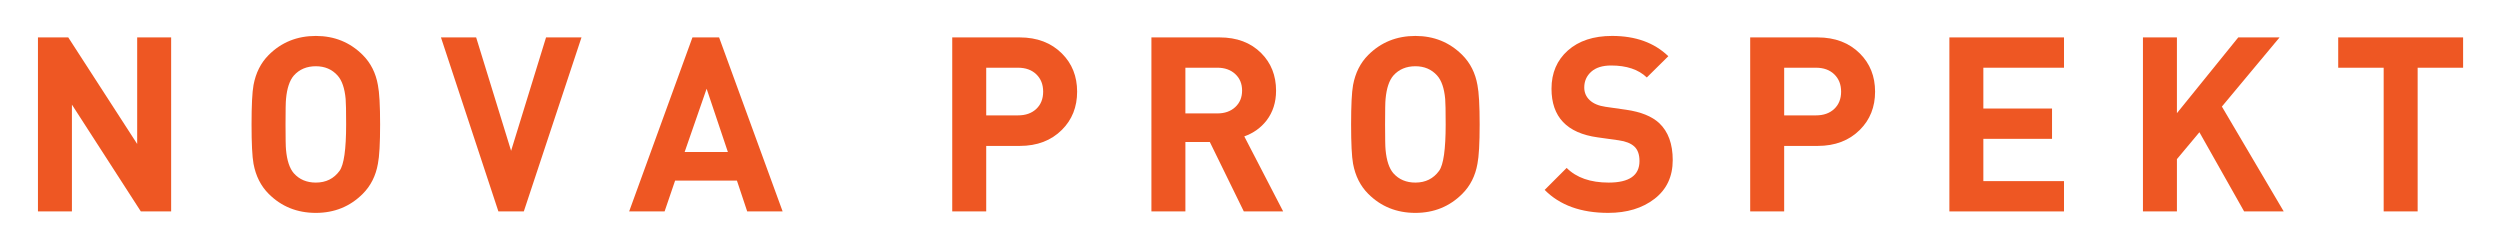
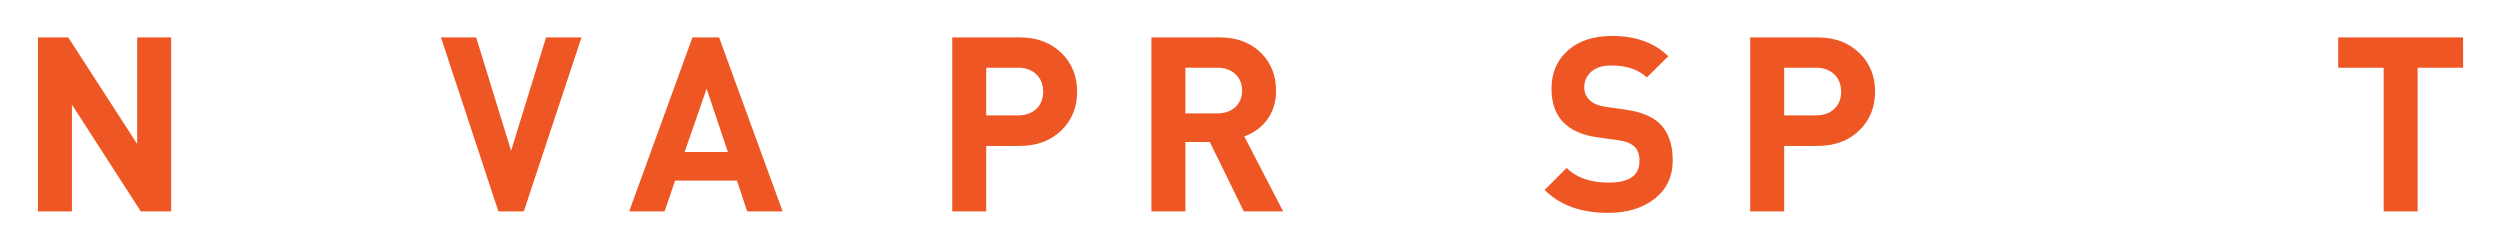
<svg xmlns="http://www.w3.org/2000/svg" version="1.1" id="Layer_1" x="0px" y="0px" width="798.5px" height="79px" viewBox="0 0 798.5 79" enable-background="new 0 0 798.5 79" xml:space="preserve">
  <g>
    <path fill="#EE5723" d="M54.664,67.528h-9.68L22.971,33.415v34.112h-10.85V11.949h9.68l22.013,34.034V11.949h10.851L54.664,67.528   L54.664,67.528z" />
-     <path fill="#EE5723" d="M121.407,39.737c0,6.037-0.234,10.228-0.703,12.566c-0.678,3.854-2.291,7.054-4.841,9.604   c-4.059,4.061-9.055,6.088-14.987,6.088c-5.985,0-11.007-2.027-15.066-6.088c-2.498-2.498-4.112-5.697-4.84-9.604   c-0.417-2.288-0.625-6.479-0.625-12.566s0.208-10.275,0.625-12.567c0.728-3.903,2.342-7.104,4.84-9.602   c4.06-4.061,9.081-6.089,15.066-6.089c5.933,0,10.929,2.029,14.987,6.089c2.55,2.55,4.163,5.75,4.841,9.602   C121.172,29.512,121.407,33.702,121.407,39.737z M110.556,39.737c0-4.267-0.052-6.974-0.156-8.118   c-0.313-3.436-1.171-5.933-2.575-7.494c-1.771-1.977-4.087-2.967-6.947-2.967c-2.915,0-5.257,0.99-7.025,2.967   c-1.354,1.563-2.186,4.06-2.498,7.494c-0.104,0.938-0.156,3.644-0.156,8.118c0,4.478,0.052,7.183,0.156,8.12   c0.313,3.434,1.144,5.932,2.498,7.492c1.769,1.979,4.11,2.969,7.025,2.969c3.226,0,5.75-1.25,7.572-3.748   C109.854,52.646,110.556,47.7,110.556,39.737z" />
    <path fill="#EE5723" d="M185.729,11.949l-18.423,55.579h-8.118l-18.345-55.579h11.241l11.163,36.22l11.163-36.22H185.729z" />
    <path fill="#EE5723" d="M249.973,67.528h-11.319l-3.278-9.835h-19.75l-3.356,9.835h-11.32l20.218-55.579h8.509L249.973,67.528z    M232.487,48.559l-6.792-20.218l-7.024,20.218H232.487z" />
    <path fill="#EE5723" d="M344.034,29.278c0,4.893-1.613,8.952-4.84,12.177c-3.435,3.436-7.938,5.152-13.504,5.152h-10.695v20.92   h-10.851V11.949h21.546c5.567,0,10.069,1.717,13.504,5.15C342.421,20.327,344.034,24.386,344.034,29.278z M333.185,29.278   c0-2.289-0.729-4.139-2.188-5.542c-1.457-1.404-3.408-2.107-5.854-2.107h-10.147v15.223h10.147c2.445,0,4.396-0.688,5.854-2.068   C332.454,33.403,333.185,31.569,333.185,29.278z" />
    <path fill="#EE5723" d="M409.841,67.528h-12.568l-10.852-22.17h-7.807v22.17h-10.851V11.949h21.779   c5.516,0,9.938,1.665,13.27,4.995c3.175,3.175,4.764,7.182,4.764,12.021c0,3.695-1.016,6.87-3.045,9.523   c-1.822,2.341-4.188,4.033-7.104,5.073L409.841,67.528z M396.725,28.926c0-2.173-0.729-3.934-2.187-5.278   c-1.457-1.346-3.355-2.021-5.698-2.021h-10.227v14.598h10.227c2.342,0,4.241-0.671,5.698-2.018   C395.995,32.862,396.725,31.101,396.725,28.926z" />
-     <path fill="#EE5723" d="M472.601,39.737c0,6.037-0.234,10.228-0.702,12.566c-0.678,3.854-2.291,7.054-4.841,9.604   c-4.06,4.061-9.055,6.088-14.986,6.088c-5.984,0-11.009-2.027-15.066-6.088c-2.498-2.498-4.11-5.697-4.84-9.604   c-0.416-2.288-0.625-6.479-0.625-12.566s0.209-10.275,0.625-12.567c0.729-3.903,2.342-7.104,4.84-9.602   c4.061-4.061,9.082-6.089,15.066-6.089c5.934,0,10.928,2.029,14.986,6.089c2.55,2.55,4.163,5.75,4.841,9.602   C472.365,29.512,472.601,33.702,472.601,39.737z M461.747,39.737c0-4.267-0.052-6.974-0.154-8.118   c-0.313-3.436-1.17-5.933-2.575-7.494c-1.771-1.977-4.087-2.967-6.946-2.967c-2.915,0-5.259,0.99-7.024,2.967   c-1.354,1.563-2.188,4.06-2.499,7.494c-0.104,0.938-0.156,3.644-0.156,8.118c0,4.478,0.052,7.183,0.156,8.12   c0.313,3.434,1.146,5.932,2.499,7.492c1.768,1.979,4.109,2.969,7.024,2.969c3.227,0,5.748-1.25,7.569-3.748   C461.046,52.646,461.747,47.7,461.747,39.737z" />
    <path fill="#EE5723" d="M534.269,51.135c0,5.257-1.939,9.381-5.814,12.372c-3.878,2.994-8.81,4.487-14.792,4.487   c-8.691,0-15.457-2.444-20.298-7.337l7.026-7.024c3.122,3.122,7.599,4.686,13.427,4.686c6.559,0,9.835-2.29,9.835-6.87   c0-2.081-0.545-3.631-1.639-4.646c-1.093-1.016-2.76-1.678-4.997-1.99l-6.713-0.938c-9.836-1.354-14.753-6.531-14.753-15.534   c0-5.048,1.742-9.121,5.229-12.218c3.486-3.097,8.196-4.645,14.129-4.645c7.494,0,13.479,2.159,17.954,6.479l-6.869,6.791   c-2.654-2.549-6.452-3.825-11.396-3.825c-2.758,0-4.879,0.664-6.361,1.991c-1.481,1.326-2.225,3.006-2.225,5.033   c0,1.614,0.584,2.968,1.756,4.061c1.172,1.092,2.851,1.795,5.034,2.106l6.559,0.938c4.734,0.678,8.274,2.107,10.616,4.293   C532.837,42.054,534.269,45.983,534.269,51.135z" />
    <path fill="#EE5723" d="M598.901,29.278c0,4.893-1.614,8.952-4.841,12.177c-3.436,3.436-7.938,5.152-13.505,5.152h-10.692v20.92   h-10.852V11.949h21.544c5.566,0,10.069,1.717,13.505,5.15C597.286,20.327,598.901,24.386,598.901,29.278z M588.051,29.278   c0-2.289-0.729-4.139-2.187-5.542c-1.458-1.404-3.409-2.107-5.854-2.107h-10.146v15.223h10.146c2.444,0,4.396-0.688,5.854-2.068   C587.321,33.403,588.051,31.569,588.051,29.278z" />
-     <path fill="#EE5723" d="M659.243,67.528h-36.61V11.949h36.61v9.679h-25.761v13.036h21.937v9.68h-21.937v13.505h25.761V67.528z" />
-     <path fill="#EE5723" d="M729.421,67.528h-12.646l-14.285-25.292l-7.182,8.587v16.705h-10.851V11.949h10.851v24.198L714.9,11.949   h13.192L709.67,34.04L729.421,67.528z" />
    <path fill="#EE5723" d="M786.717,21.627h-14.52v45.899h-10.853V21.627h-14.52v-9.679h39.89L786.717,21.627L786.717,21.627z" />
  </g>
</svg>